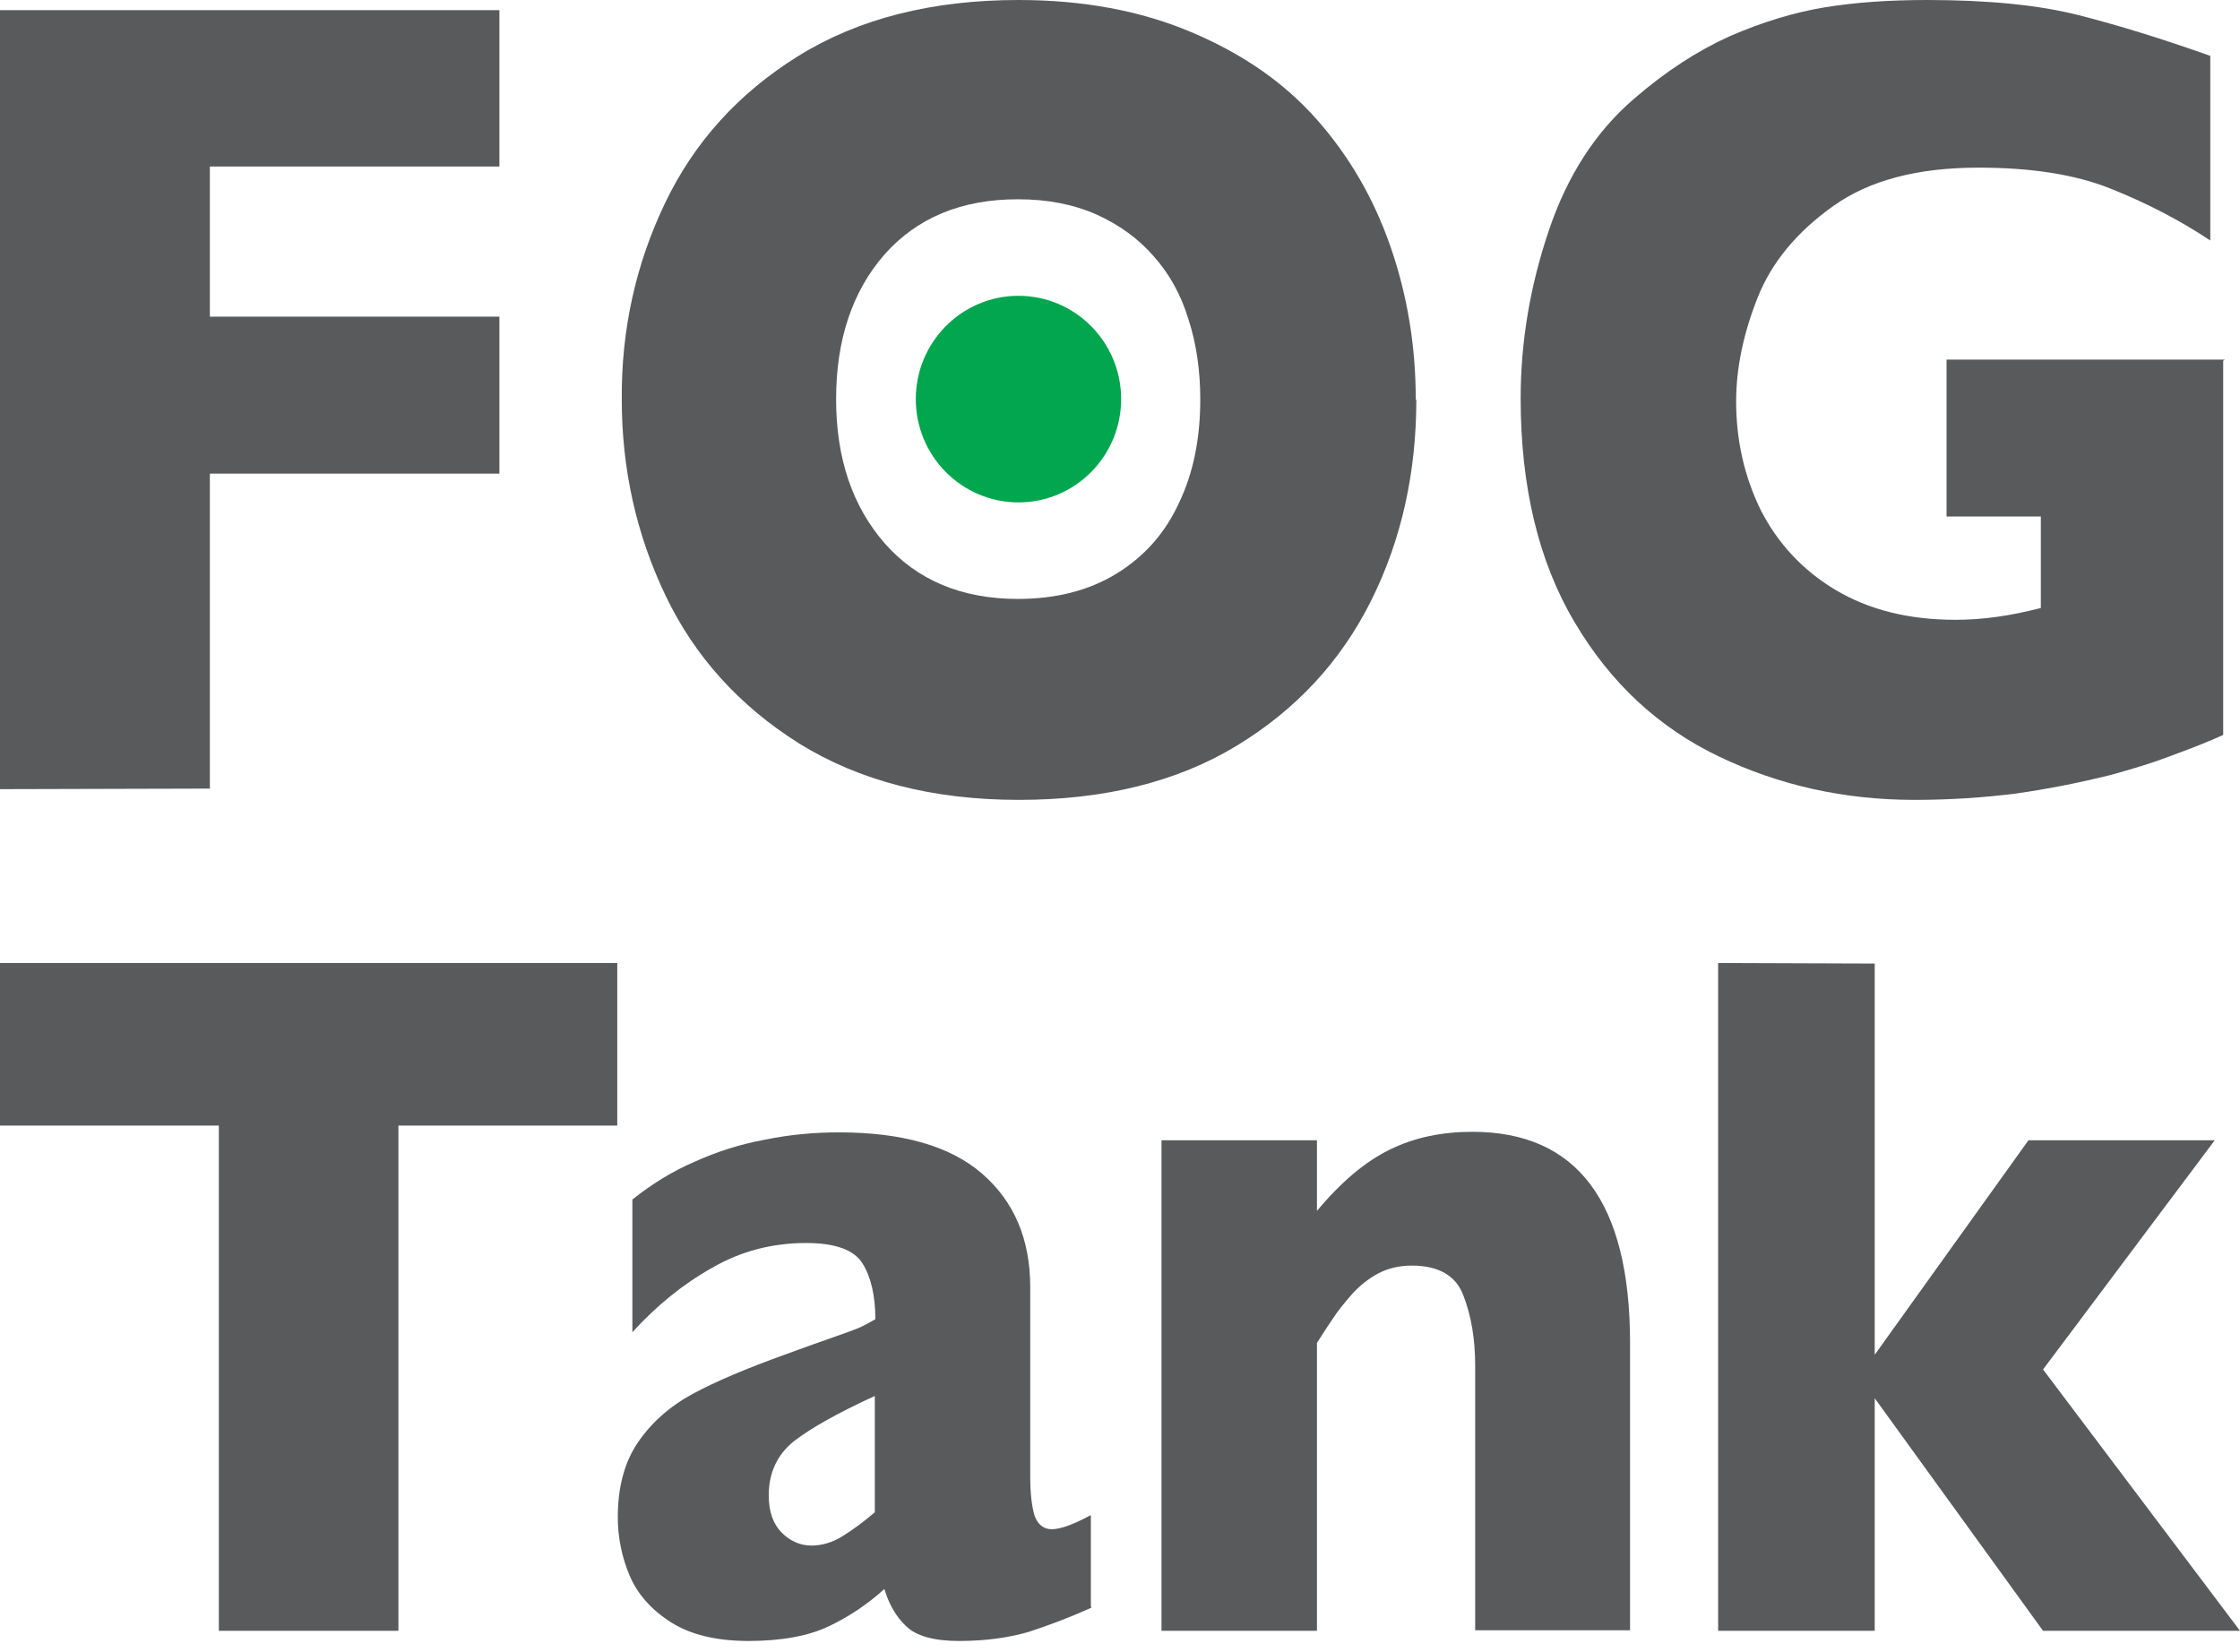
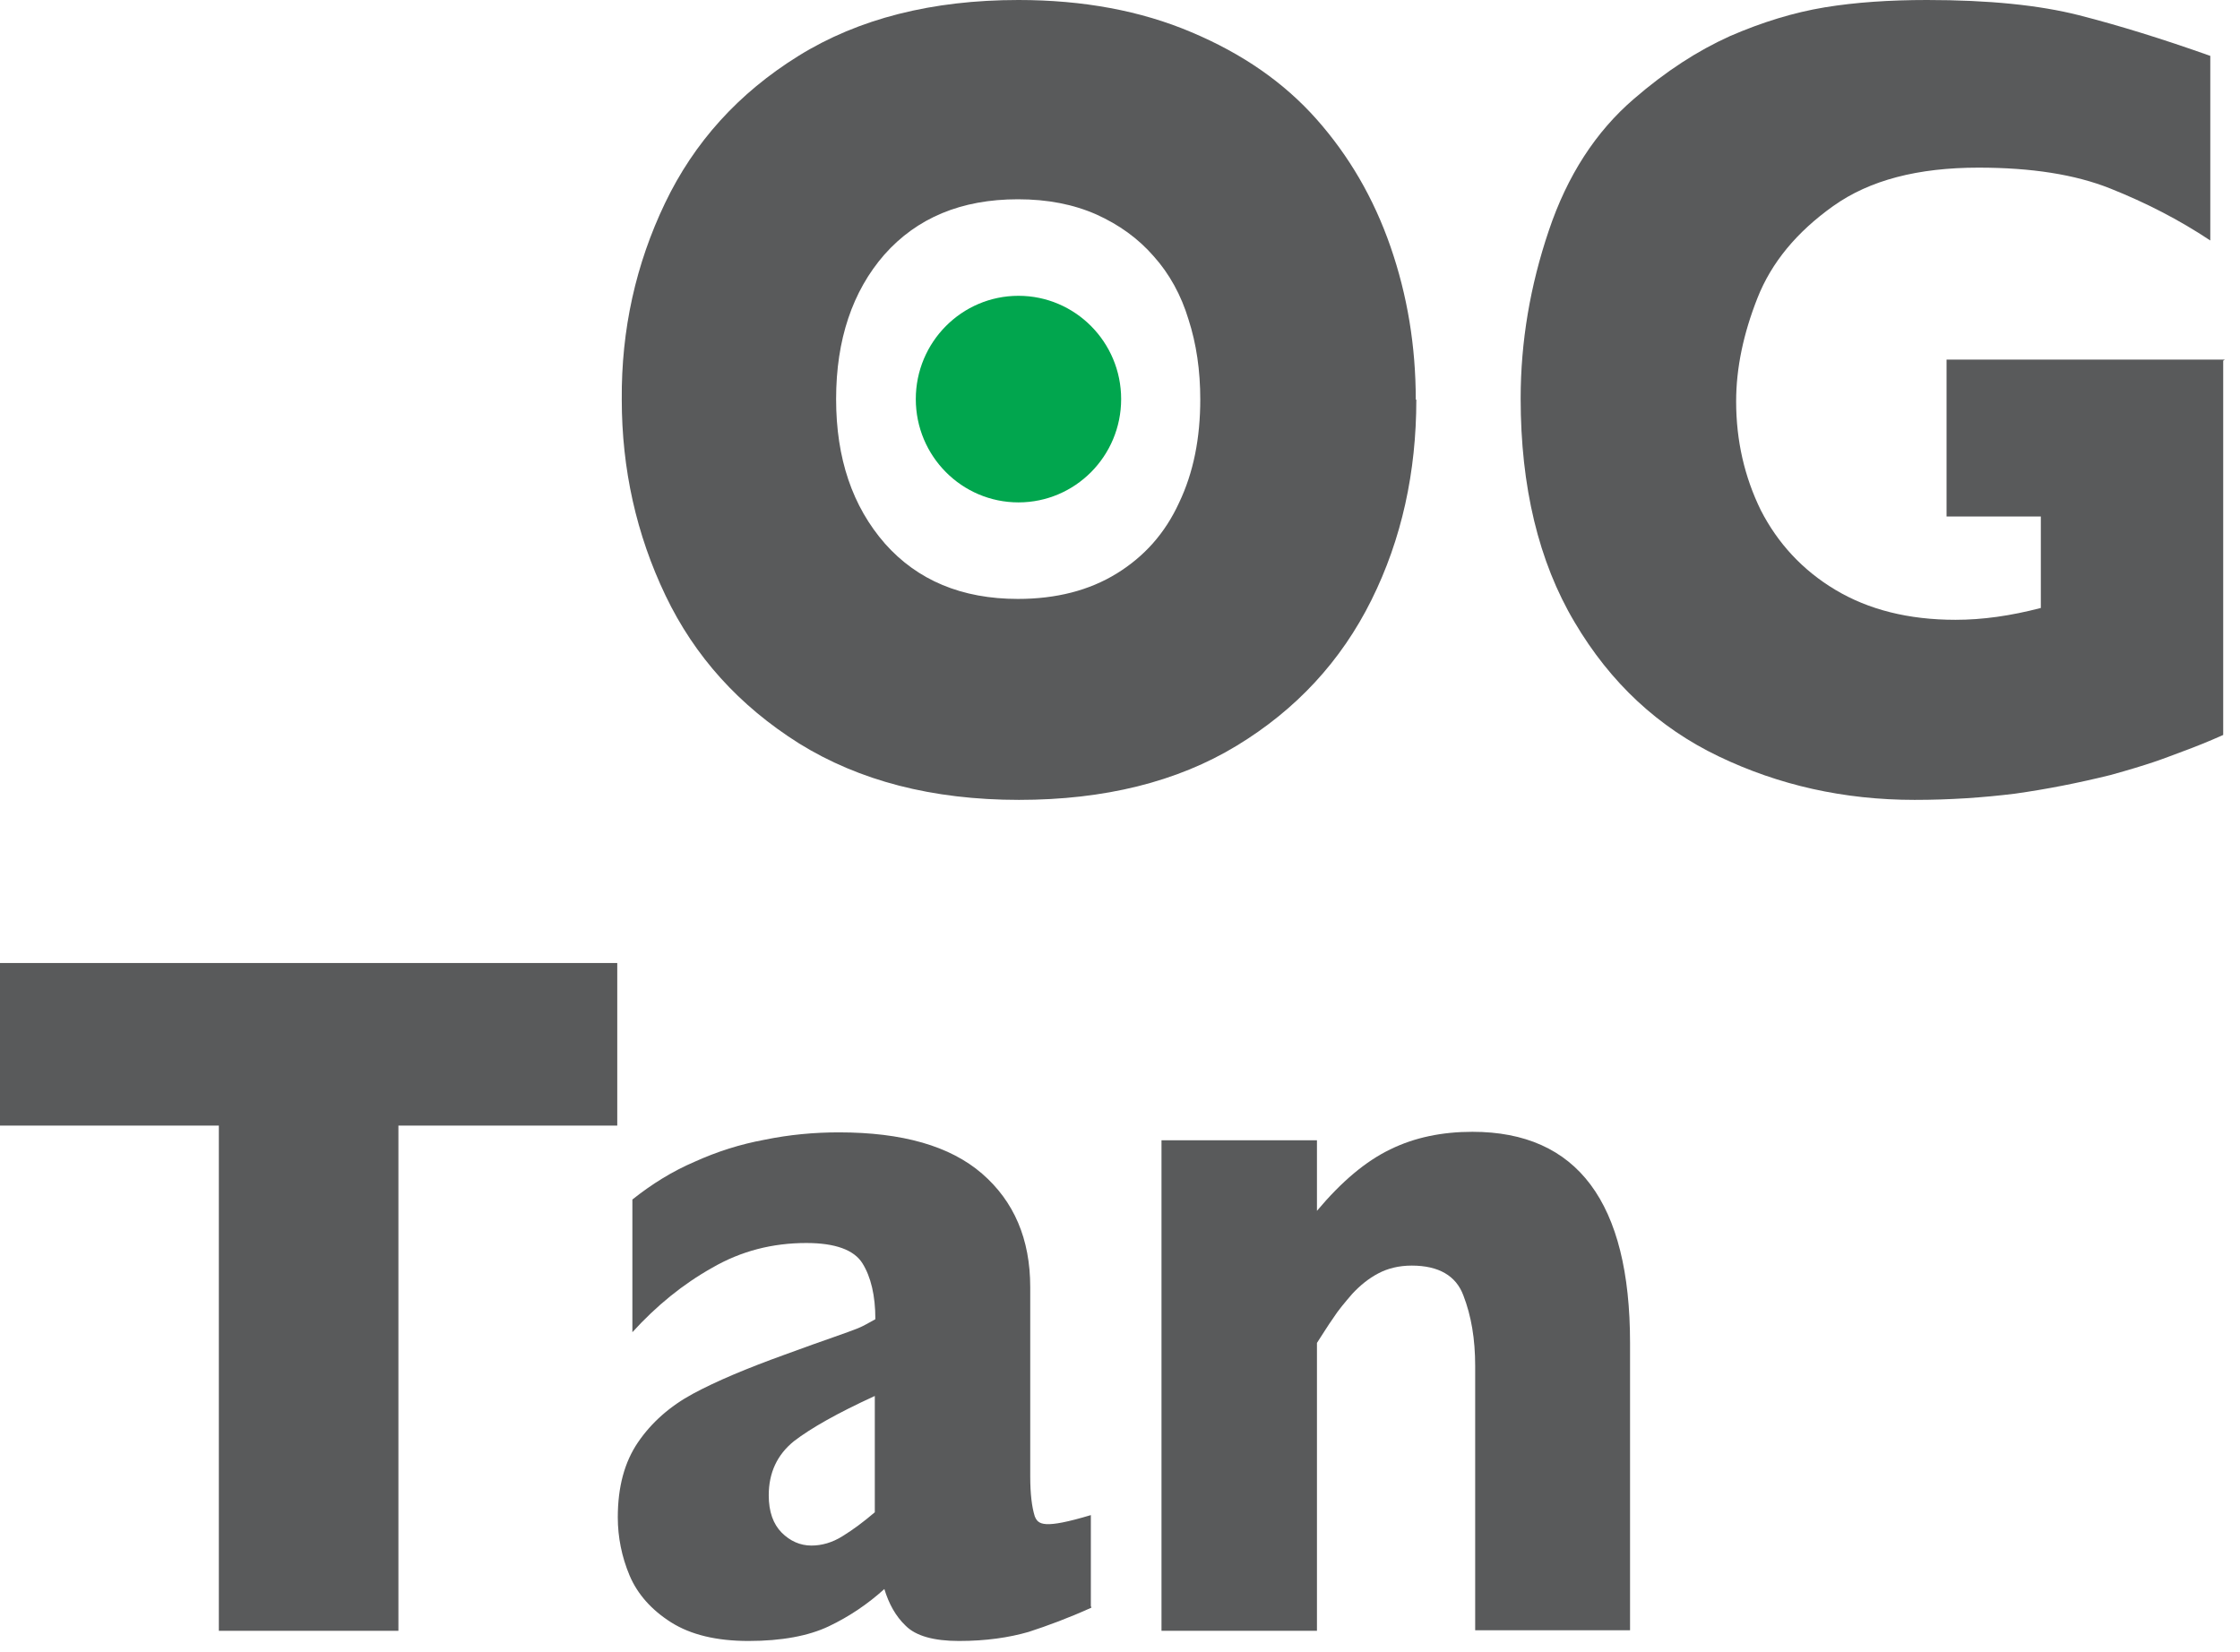
<svg xmlns="http://www.w3.org/2000/svg" width="100%" height="100%" viewBox="0 0 80 59" version="1.1" xml:space="preserve" style="fill-rule:evenodd;clip-rule:evenodd;stroke-linejoin:round;stroke-miterlimit:2;">
  <g transform="matrix(1,0,0,1,-265,-2.693)">
    <g>
      <path d="M287.045,37.091L265,37.091L265,42.898L272.816,42.898L272.816,60.944L279.229,60.944L279.229,42.898L287.045,42.898L287.045,37.091Z" style="fill:rgb(89,90,91);fill-rule:nonzero;" />
-       <path d="M296.243,56.71C295.842,57.053 295.461,57.335 295.101,57.557C294.72,57.799 294.339,57.899 293.978,57.899C293.578,57.899 293.217,57.738 292.916,57.436C292.616,57.133 292.455,56.69 292.455,56.105C292.455,55.298 292.756,54.653 293.357,54.169C293.958,53.706 294.92,53.161 296.243,52.556L296.243,56.71ZM303.959,60.057L303.959,56.811C303.357,57.133 302.896,57.315 302.556,57.315C302.275,57.315 302.075,57.153 301.955,56.851C301.854,56.528 301.794,56.065 301.794,55.419L301.794,48.665C301.794,46.951 301.213,45.6 300.071,44.612C298.928,43.624 297.225,43.14 294.96,43.14C294.079,43.14 293.197,43.221 292.315,43.402C291.433,43.564 290.612,43.826 289.81,44.189C289.008,44.531 288.267,44.995 287.585,45.539L287.585,50.278C288.447,49.33 289.389,48.564 290.431,47.979C291.473,47.374 292.596,47.092 293.798,47.092C294.82,47.092 295.501,47.334 295.802,47.818C296.103,48.302 296.263,48.967 296.263,49.814C296.043,49.935 295.842,50.056 295.642,50.137C295.441,50.217 295.161,50.318 294.76,50.459C294.359,50.6 293.778,50.802 293.016,51.084C291.674,51.568 290.571,52.032 289.75,52.476C288.928,52.919 288.267,53.504 287.786,54.21C287.305,54.915 287.064,55.802 287.064,56.891C287.064,57.597 287.205,58.303 287.485,58.968C287.766,59.633 288.267,60.198 288.968,60.642C289.67,61.085 290.592,61.307 291.734,61.307C292.916,61.307 293.878,61.126 294.6,60.783C295.321,60.44 295.982,59.996 296.584,59.452C296.744,59.976 296.984,60.42 297.345,60.763C297.706,61.126 298.347,61.307 299.249,61.307C300.211,61.307 301.033,61.186 301.734,60.984C302.415,60.763 303.177,60.48 303.979,60.117L303.959,60.057Z" style="fill:rgb(89,90,91);fill-rule:nonzero;" />
+       <path d="M296.243,56.71C295.842,57.053 295.461,57.335 295.101,57.557C294.72,57.799 294.339,57.899 293.978,57.899C293.578,57.899 293.217,57.738 292.916,57.436C292.616,57.133 292.455,56.69 292.455,56.105C292.455,55.298 292.756,54.653 293.357,54.169C293.958,53.706 294.92,53.161 296.243,52.556L296.243,56.71ZM303.959,60.057L303.959,56.811C302.275,57.315 302.075,57.153 301.955,56.851C301.854,56.528 301.794,56.065 301.794,55.419L301.794,48.665C301.794,46.951 301.213,45.6 300.071,44.612C298.928,43.624 297.225,43.14 294.96,43.14C294.079,43.14 293.197,43.221 292.315,43.402C291.433,43.564 290.612,43.826 289.81,44.189C289.008,44.531 288.267,44.995 287.585,45.539L287.585,50.278C288.447,49.33 289.389,48.564 290.431,47.979C291.473,47.374 292.596,47.092 293.798,47.092C294.82,47.092 295.501,47.334 295.802,47.818C296.103,48.302 296.263,48.967 296.263,49.814C296.043,49.935 295.842,50.056 295.642,50.137C295.441,50.217 295.161,50.318 294.76,50.459C294.359,50.6 293.778,50.802 293.016,51.084C291.674,51.568 290.571,52.032 289.75,52.476C288.928,52.919 288.267,53.504 287.786,54.21C287.305,54.915 287.064,55.802 287.064,56.891C287.064,57.597 287.205,58.303 287.485,58.968C287.766,59.633 288.267,60.198 288.968,60.642C289.67,61.085 290.592,61.307 291.734,61.307C292.916,61.307 293.878,61.126 294.6,60.783C295.321,60.44 295.982,59.996 296.584,59.452C296.744,59.976 296.984,60.42 297.345,60.763C297.706,61.126 298.347,61.307 299.249,61.307C300.211,61.307 301.033,61.186 301.734,60.984C302.415,60.763 303.177,60.48 303.979,60.117L303.959,60.057Z" style="fill:rgb(89,90,91);fill-rule:nonzero;" />
      <path d="M323.216,50.661C323.216,45.64 321.332,43.12 317.585,43.12C316.503,43.12 315.521,43.322 314.659,43.745C313.777,44.168 312.915,44.894 312.034,45.943L312.034,43.422L306.482,43.422L306.482,60.944L312.034,60.944L312.034,50.661C312.234,50.358 312.414,50.056 312.615,49.774C312.795,49.491 313.036,49.209 313.296,48.907C313.577,48.604 313.877,48.362 314.218,48.181C314.559,47.999 314.959,47.899 315.42,47.899C316.382,47.899 317.004,48.262 317.264,48.967C317.545,49.693 317.685,50.52 317.685,51.487L317.685,60.924L323.216,60.924L323.216,50.641" style="fill:rgb(89,90,91);fill-rule:nonzero;" />
-       <path d="M337.966,51.609L344.098,43.422L337.445,43.422L331.954,51.084L331.954,37.111L326.362,37.091L326.362,60.944L331.954,60.944L331.954,52.637L337.966,60.944L345,60.944L337.966,51.609Z" style="fill:rgb(89,90,91);fill-rule:nonzero;" />
-       <path d="M282.836,14.004L272.495,14.004L272.495,8.641L282.836,8.641L282.836,3.056L265,3.056L265,30.881L272.495,30.861L272.495,19.61L282.836,19.61L282.836,14.004Z" style="fill:rgb(89,90,91);fill-rule:nonzero;" />
      <path d="M307.867,16.948C307.867,18.34 307.627,19.57 307.106,20.658C306.605,21.747 305.863,22.574 304.881,23.179C303.899,23.784 302.717,24.086 301.354,24.086C299.35,24.086 297.767,23.421 296.605,22.11C295.442,20.779 294.861,19.065 294.861,16.948C294.861,14.831 295.442,13.097 296.585,11.787C297.747,10.476 299.33,9.811 301.354,9.811C302.416,9.811 303.338,9.992 304.16,10.355C304.962,10.718 305.643,11.202 306.204,11.847C306.765,12.472 307.186,13.238 307.447,14.105C307.727,14.972 307.867,15.92 307.867,16.968M315.563,16.968C315.563,15.053 315.262,13.238 314.661,11.504C314.06,9.77 313.178,8.258 312.016,6.947C310.853,5.637 309.37,4.609 307.547,3.842C305.743,3.076 303.679,2.693 301.374,2.693C298.288,2.693 295.663,3.358 293.518,4.689C291.374,6.02 289.791,7.774 288.749,9.952C287.707,12.129 287.186,14.468 287.206,16.968C287.206,19.449 287.727,21.787 288.769,23.965C289.811,26.143 291.394,27.897 293.538,29.248C295.683,30.578 298.288,31.264 301.394,31.264C304.441,31.264 307.046,30.619 309.17,29.328C311.294,28.038 312.898,26.304 313.98,24.126C315.062,21.949 315.583,19.549 315.583,16.968L315.563,16.968Z" style="fill:rgb(89,90,91);fill-rule:nonzero;" />
      <path d="M344.46,15.537L334.52,15.537L334.52,21.142L337.887,21.142L337.887,24.409C336.805,24.691 335.803,24.832 334.841,24.832C333.157,24.832 331.734,24.469 330.552,23.763C329.37,23.058 328.488,22.09 327.887,20.92C327.305,19.731 327.005,18.44 327.005,17.029C327.005,15.839 327.265,14.609 327.766,13.339C328.267,12.069 329.169,10.98 330.472,10.053C331.774,9.125 333.498,8.681 335.662,8.681C337.546,8.681 339.109,8.923 340.372,9.428C341.634,9.932 342.817,10.537 343.939,11.283L343.939,4.689C342.236,4.084 340.672,3.6 339.25,3.237C337.827,2.875 336.023,2.693 333.819,2.693C332.496,2.693 331.273,2.774 330.171,2.955C329.069,3.137 327.947,3.479 326.784,3.983C325.622,4.508 324.5,5.234 323.357,6.222C321.995,7.391 320.973,8.964 320.311,10.94C319.65,12.896 319.309,14.892 319.309,16.928C319.309,20.074 319.95,22.755 321.233,24.913C322.516,27.09 324.239,28.683 326.383,29.711C328.528,30.74 330.853,31.264 333.378,31.264C334.64,31.264 335.823,31.183 336.965,31.042C338.107,30.881 339.229,30.659 340.372,30.377C341.033,30.195 341.554,30.034 341.915,29.913C342.276,29.792 342.636,29.651 343.017,29.51C343.398,29.369 343.859,29.187 344.4,28.945L344.4,15.577" style="fill:rgb(89,90,91);fill-rule:nonzero;" />
      <path d="M301.374,20.638C303.398,20.638 305.041,18.985 305.041,16.948C305.041,14.912 303.398,13.259 301.374,13.259C299.35,13.259 297.707,14.912 297.707,16.948C297.707,18.985 299.35,20.638 301.374,20.638Z" style="fill:rgb(1,166,78);fill-rule:nonzero;" />
    </g>
  </g>
</svg>